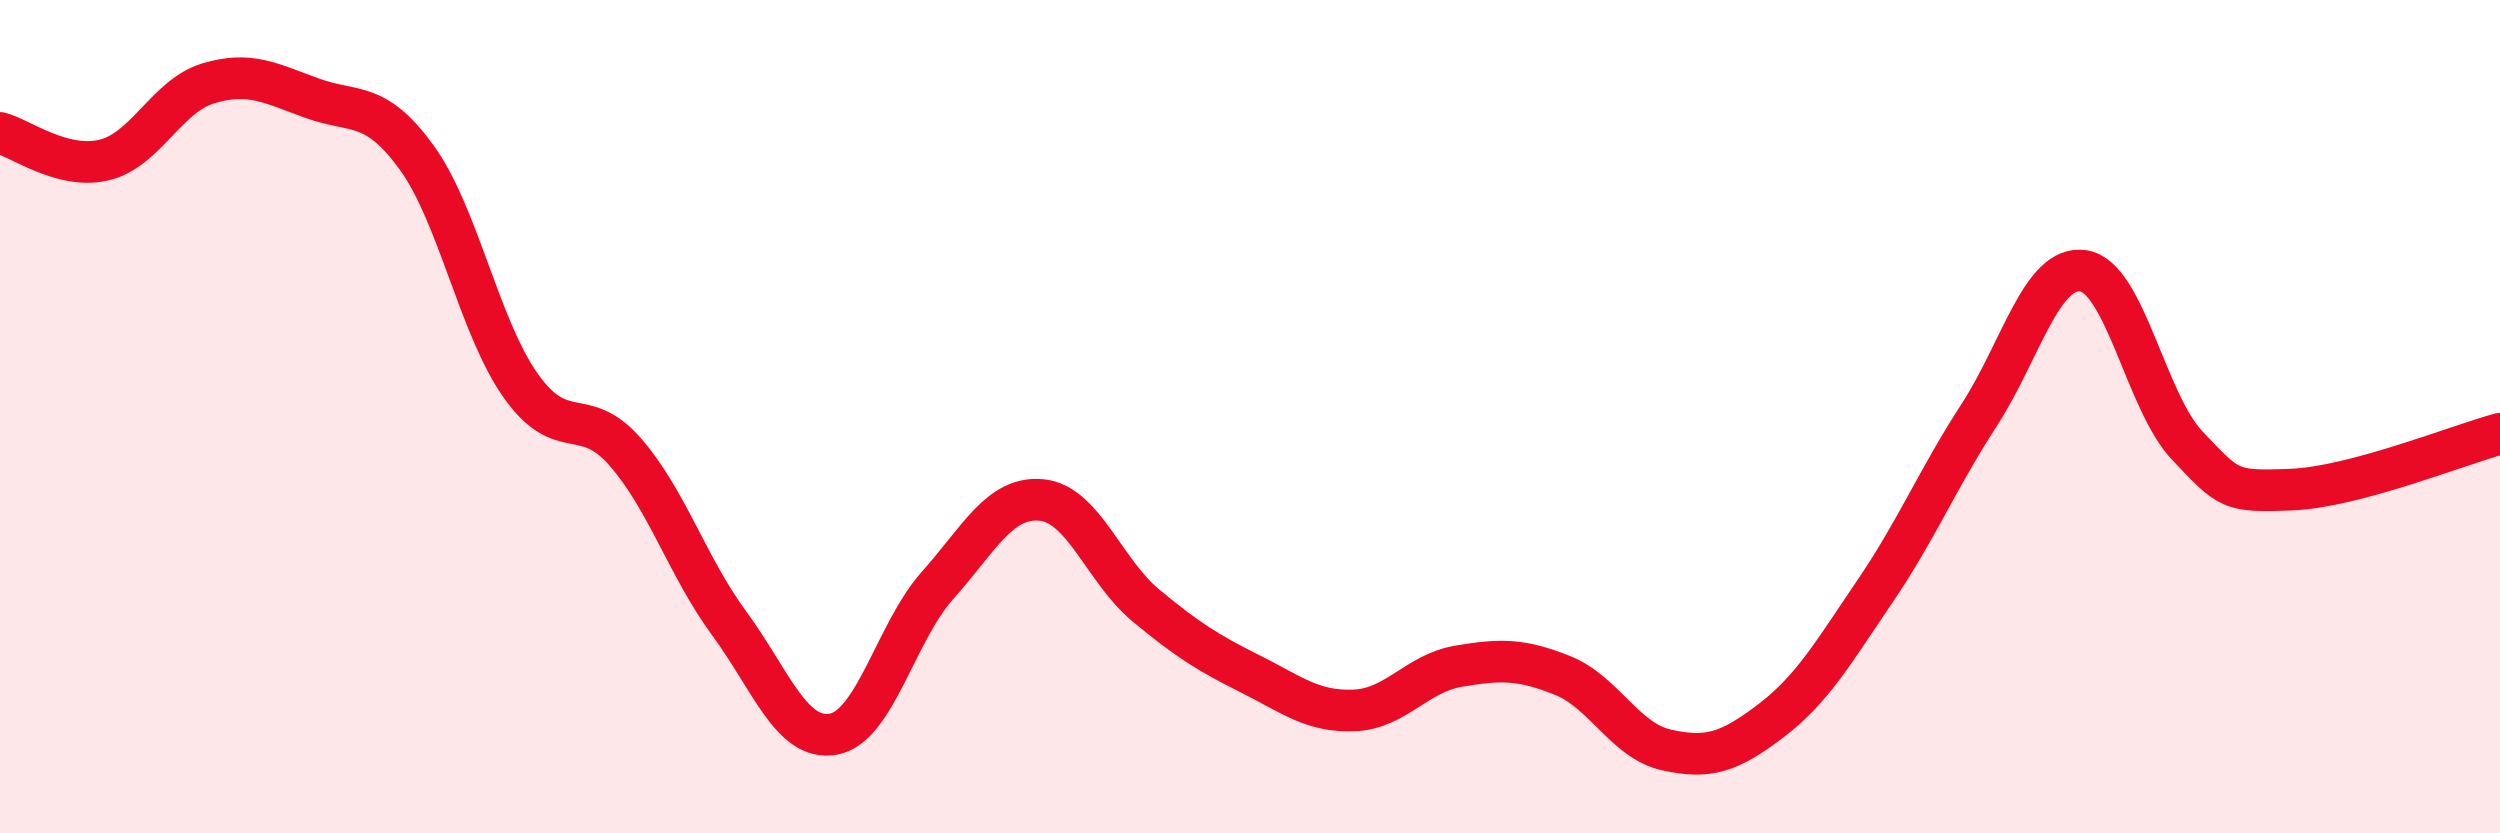
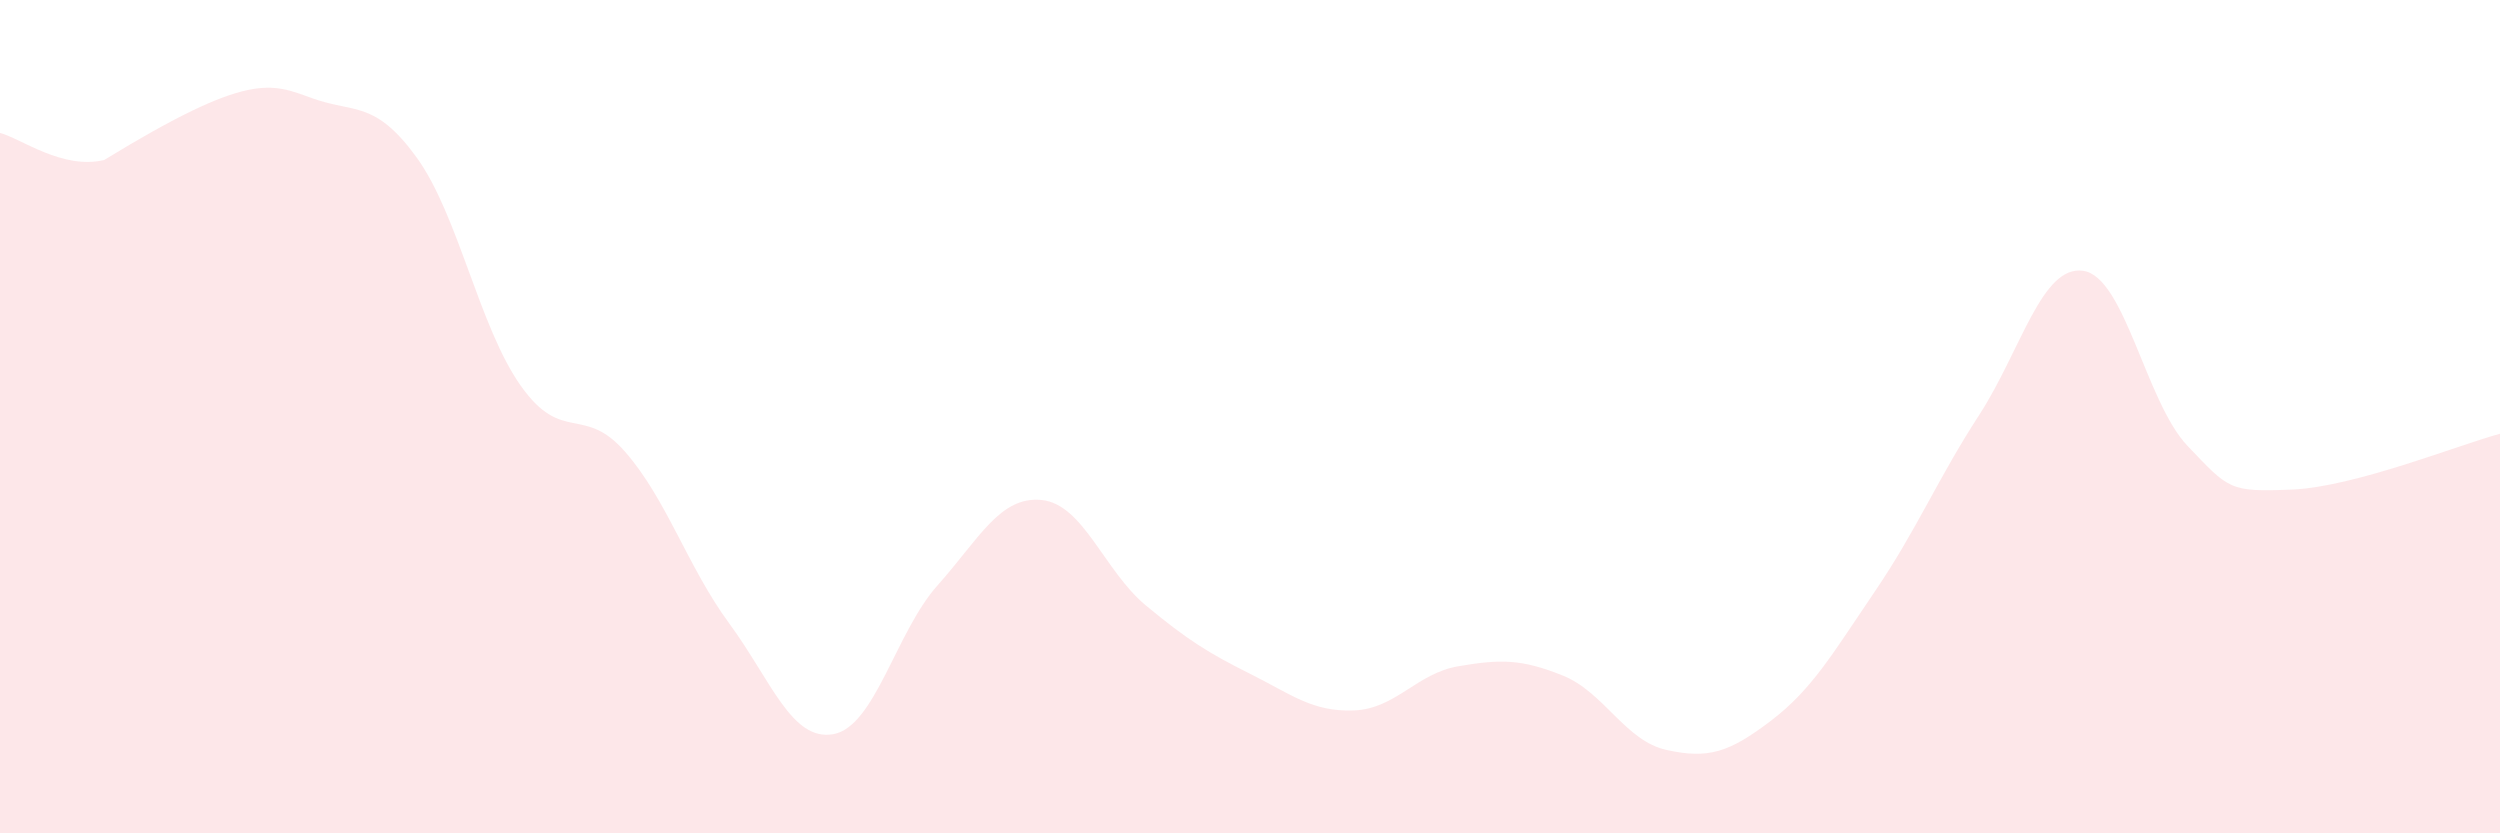
<svg xmlns="http://www.w3.org/2000/svg" width="60" height="20" viewBox="0 0 60 20">
-   <path d="M 0,3.19 C 0.5,3.32 1.5,4.08 2.5,3.84 C 3.5,3.6 4,2.3 5,2 C 6,1.7 6.5,2 7.5,2.36 C 8.5,2.72 9,2.4 10,3.78 C 11,5.16 11.5,7.85 12.5,9.26 C 13.5,10.67 14,9.7 15,10.84 C 16,11.98 16.5,13.6 17.5,14.96 C 18.5,16.32 19,17.8 20,17.62 C 21,17.44 21.5,15.17 22.5,14.05 C 23.5,12.93 24,11.9 25,12 C 26,12.1 26.5,13.7 27.5,14.53 C 28.5,15.36 29,15.67 30,16.17 C 31,16.67 31.5,17.09 32.5,17.05 C 33.5,17.01 34,16.16 35,15.99 C 36,15.82 36.5,15.81 37.5,16.21 C 38.5,16.61 39,17.78 40,18 C 41,18.22 41.5,18.06 42.5,17.3 C 43.5,16.54 44,15.66 45,14.19 C 46,12.72 46.5,11.5 47.5,9.96 C 48.5,8.42 49,6.35 50,6.5 C 51,6.65 51.5,9.65 52.5,10.7 C 53.5,11.75 53.5,11.81 55,11.75 C 56.5,11.69 59,10.68 60,10.41L60 20L0 20Z" fill="#EB0A25" opacity="0.1" stroke-linecap="round" stroke-linejoin="round" />
-   <path d="M 0,3.19 C 0.5,3.32 1.5,4.08 2.5,3.84 C 3.5,3.6 4,2.3 5,2 C 6,1.7 6.5,2 7.5,2.36 C 8.5,2.72 9,2.4 10,3.78 C 11,5.16 11.5,7.85 12.5,9.26 C 13.5,10.67 14,9.7 15,10.84 C 16,11.98 16.5,13.6 17.5,14.96 C 18.5,16.32 19,17.8 20,17.62 C 21,17.44 21.5,15.17 22.5,14.05 C 23.5,12.93 24,11.9 25,12 C 26,12.1 26.5,13.7 27.5,14.53 C 28.5,15.36 29,15.67 30,16.17 C 31,16.67 31.5,17.09 32.5,17.05 C 33.5,17.01 34,16.16 35,15.99 C 36,15.82 36.5,15.81 37.5,16.21 C 38.5,16.61 39,17.78 40,18 C 41,18.22 41.5,18.06 42.5,17.3 C 43.5,16.54 44,15.66 45,14.19 C 46,12.72 46.5,11.5 47.5,9.96 C 48.5,8.42 49,6.35 50,6.5 C 51,6.65 51.5,9.65 52.5,10.7 C 53.5,11.75 53.5,11.81 55,11.75 C 56.5,11.69 59,10.68 60,10.41" stroke="#EB0A25" stroke-width="1" fill="none" stroke-linecap="round" stroke-linejoin="round" />
+   <path d="M 0,3.19 C 0.5,3.32 1.5,4.08 2.5,3.84 C 6,1.7 6.5,2 7.5,2.36 C 8.5,2.72 9,2.4 10,3.78 C 11,5.16 11.5,7.85 12.5,9.26 C 13.5,10.67 14,9.7 15,10.84 C 16,11.98 16.5,13.6 17.5,14.96 C 18.5,16.32 19,17.8 20,17.62 C 21,17.44 21.5,15.17 22.5,14.05 C 23.5,12.93 24,11.9 25,12 C 26,12.1 26.5,13.7 27.5,14.53 C 28.5,15.36 29,15.67 30,16.17 C 31,16.67 31.5,17.09 32.5,17.05 C 33.5,17.01 34,16.16 35,15.99 C 36,15.82 36.5,15.81 37.5,16.21 C 38.5,16.61 39,17.78 40,18 C 41,18.22 41.5,18.06 42.5,17.3 C 43.5,16.54 44,15.66 45,14.19 C 46,12.72 46.5,11.5 47.5,9.96 C 48.5,8.42 49,6.35 50,6.5 C 51,6.65 51.5,9.65 52.5,10.7 C 53.5,11.75 53.5,11.81 55,11.75 C 56.5,11.69 59,10.68 60,10.41L60 20L0 20Z" fill="#EB0A25" opacity="0.1" stroke-linecap="round" stroke-linejoin="round" />
</svg>